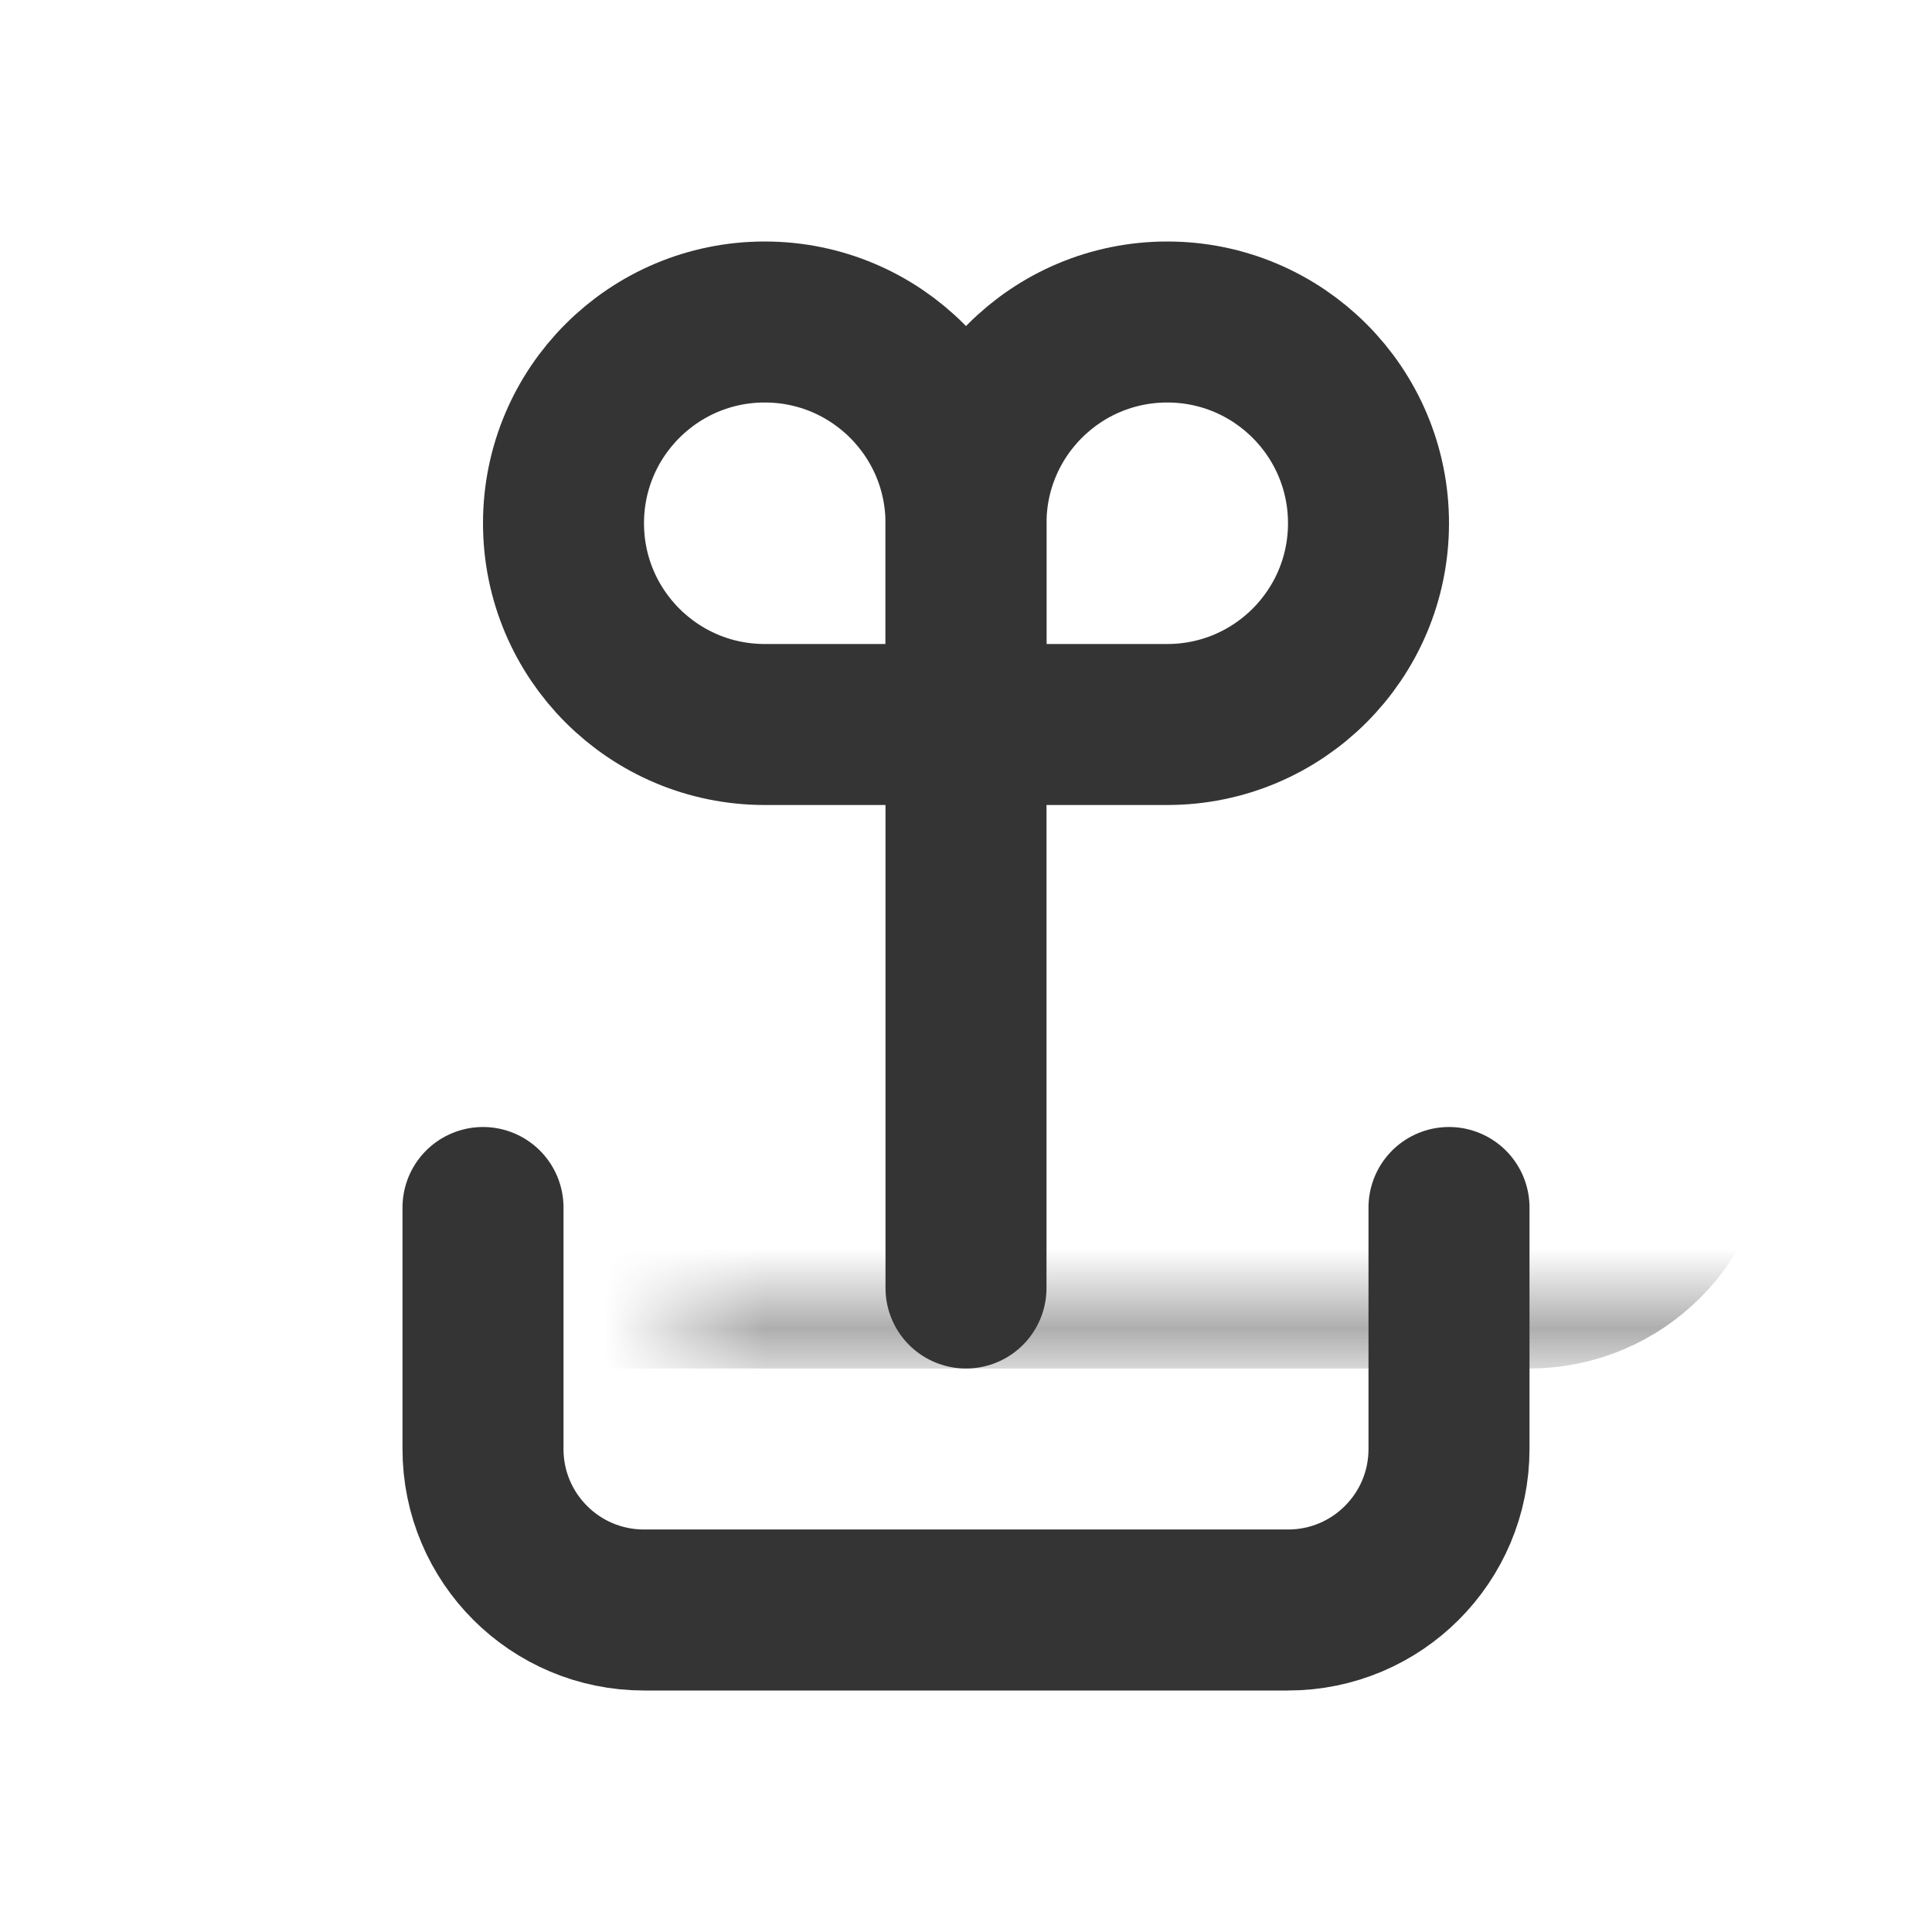
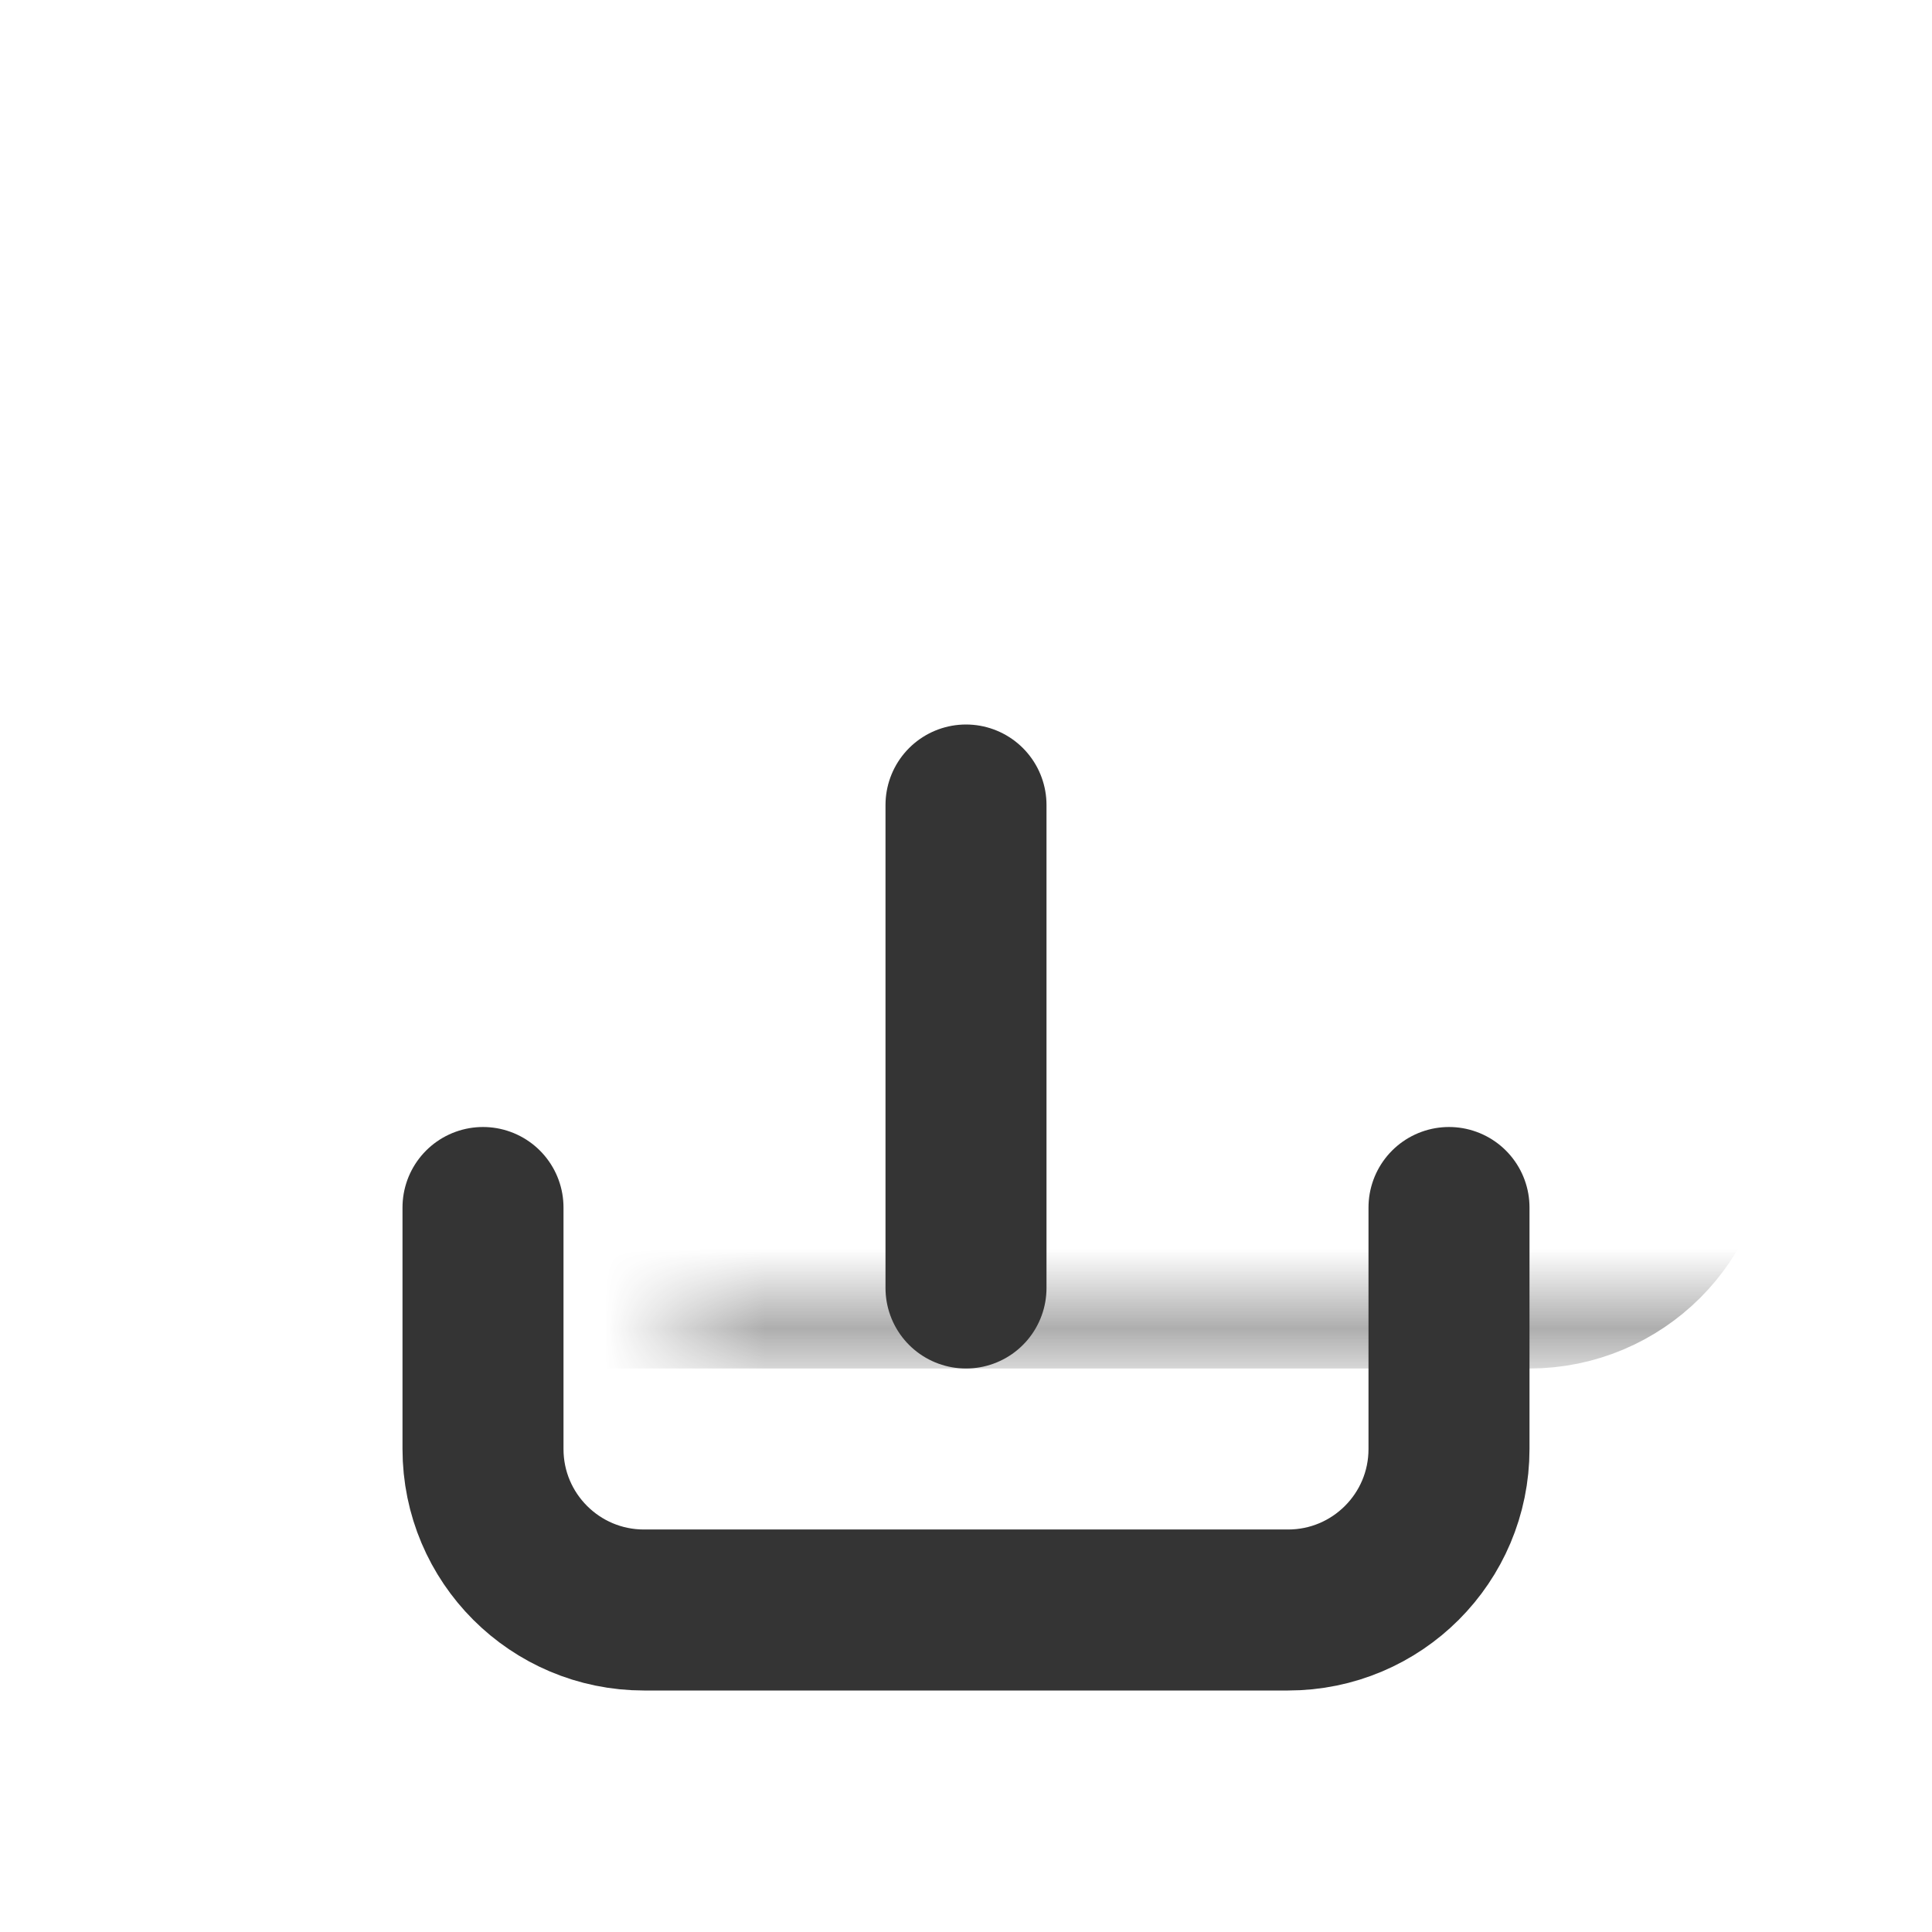
<svg xmlns="http://www.w3.org/2000/svg" width="24" height="24" viewBox="0 0 24 24" fill="none">
  <mask id="path-1-inside-1_16547_5727" fill="white">
    <rect x="4" y="8" width="16" height="7" rx="1" />
  </mask>
  <rect x="4" y="8" width="16" height="7" rx="1" stroke="#343434" stroke-width="4" mask="url(#path-1-inside-1_16547_5727)" />
  <path d="M12 10V16" stroke="#343434" stroke-width="2" stroke-linecap="round" />
-   <path d="M7 6.5C7 5.119 8.119 4 9.5 4C10.881 4 12 5.119 12 6.5V9H9.5C8.119 9 7 7.881 7 6.5Z" stroke="#343434" stroke-width="2" />
-   <path d="M17 6.5C17 5.119 15.881 4 14.5 4C13.119 4 12 5.119 12 6.5V9H14.5C15.881 9 17 7.881 17 6.5Z" stroke="#343434" stroke-width="2" />
  <path d="M6 15V18C6 19.105 6.895 20 8 20H16C17.105 20 18 19.105 18 18V15" stroke="#343434" stroke-width="2" stroke-linecap="round" />
</svg>